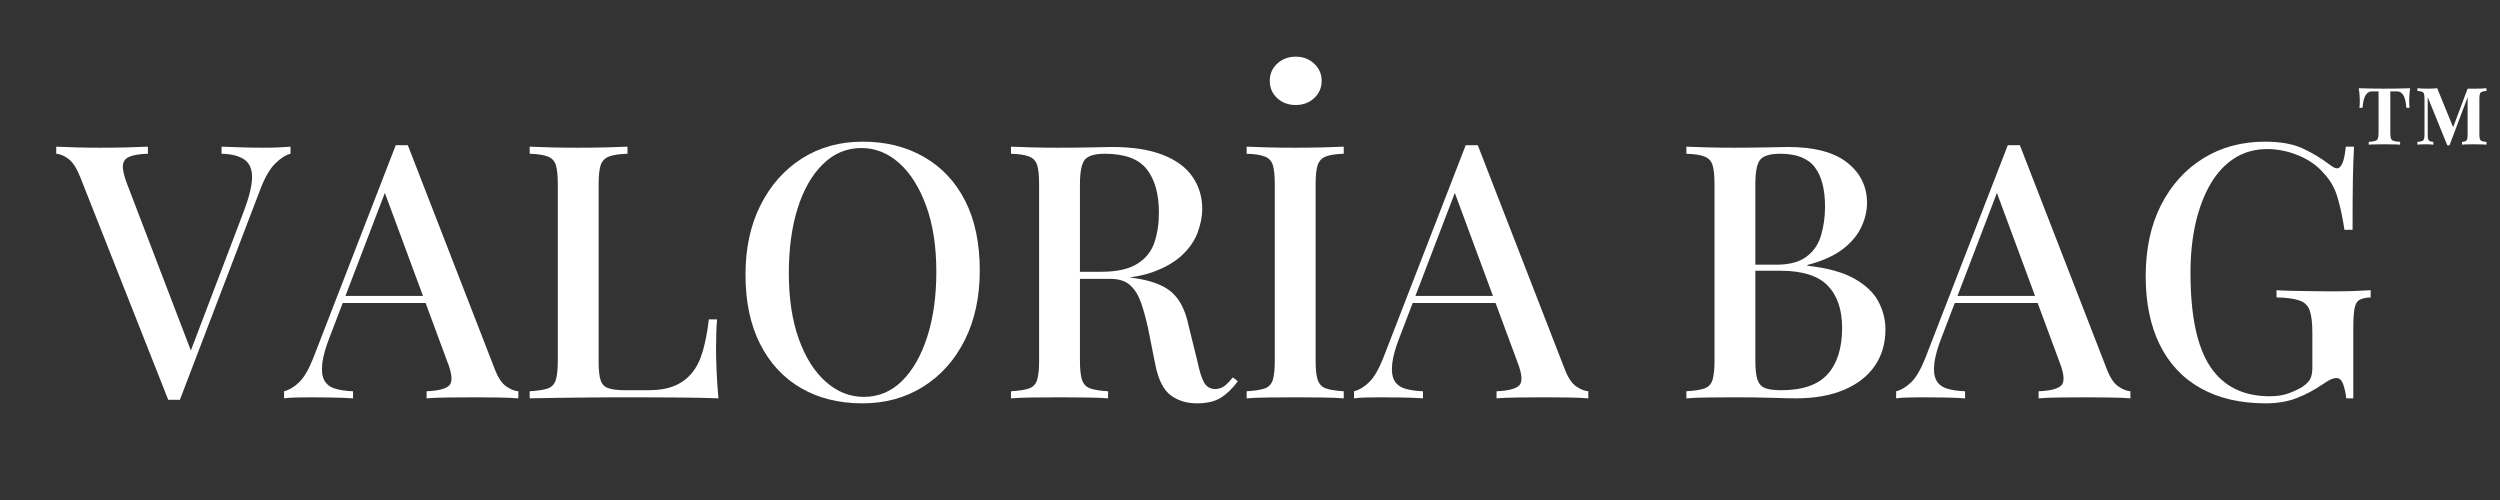
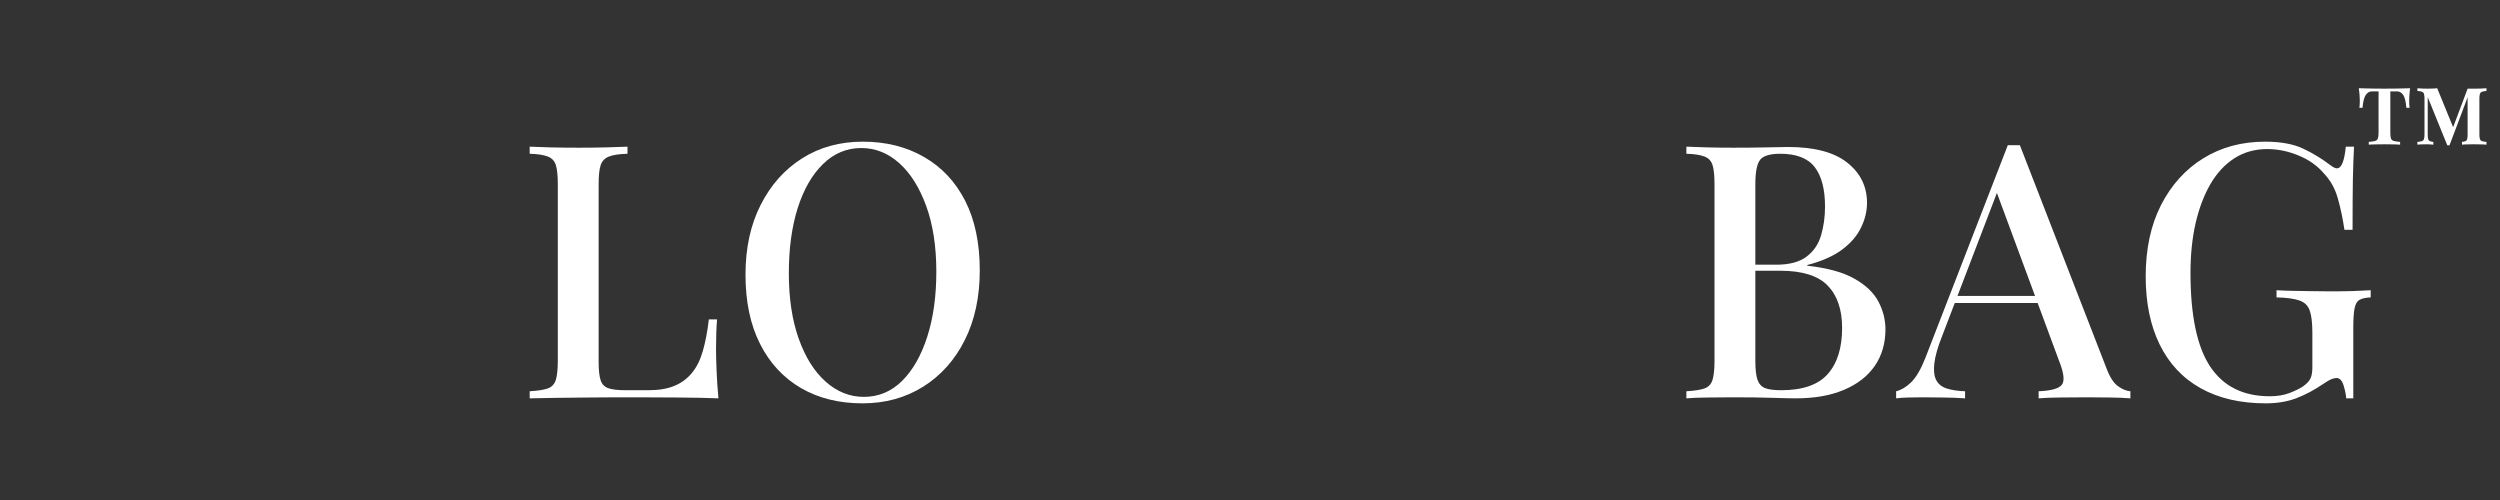
<svg xmlns="http://www.w3.org/2000/svg" version="1.0" preserveAspectRatio="xMidYMid meet" height="100" viewBox="0 0 375 75" zoomAndPan="magnify" width="500">
  <rect x="0" y="0" width="375" height="75" fill="#333333" stroke="none" />
  <defs>
    <g />
  </defs>
  <g fill-opacity="1" fill="#ffffff">
    <g transform="translate(8.858, 59.751)">
      <g>
-         <path d="M 34.719 -37.75 L 34.719 -36.688 C 34.008 -36.508 33.254 -36.031 32.453 -35.25 C 31.648 -34.469 30.91 -33.207 30.234 -31.469 L 18.125 0.219 C 17.988 0.219 17.848 0.219 17.703 0.219 C 17.555 0.219 17.395 0.219 17.219 0.219 C 17.082 0.219 16.941 0.219 16.797 0.219 C 16.648 0.219 16.508 0.219 16.375 0.219 L 3.141 -33.281 C 2.609 -34.594 2.02 -35.477 1.375 -35.938 C 0.738 -36.406 0.141 -36.656 -0.422 -36.688 L -0.422 -37.75 C 0.391 -37.719 1.391 -37.68 2.578 -37.641 C 3.773 -37.609 4.941 -37.594 6.078 -37.594 C 7.535 -37.594 8.91 -37.609 10.203 -37.641 C 11.504 -37.68 12.547 -37.719 13.328 -37.75 L 13.328 -36.688 C 12.16 -36.656 11.254 -36.516 10.609 -36.266 C 9.973 -36.016 9.629 -35.578 9.578 -34.953 C 9.523 -34.328 9.727 -33.41 10.188 -32.203 L 20.047 -6.453 L 19.094 -5.391 L 27.734 -28.109 C 28.547 -30.273 28.953 -31.969 28.953 -33.188 C 28.953 -34.414 28.562 -35.297 27.781 -35.828 C 27 -36.367 25.863 -36.656 24.375 -36.688 L 24.375 -37.75 C 25.477 -37.719 26.562 -37.68 27.625 -37.641 C 28.688 -37.609 29.695 -37.594 30.656 -37.594 C 31.551 -37.594 32.316 -37.609 32.953 -37.641 C 33.598 -37.68 34.188 -37.719 34.719 -37.75 Z M 34.719 -37.75" />
-       </g>
+         </g>
    </g>
  </g>
  <g fill-opacity="1" fill="#ffffff">
    <g transform="translate(43.143, 59.751)">
      <g>
-         <path d="M 18.031 -37.969 L 31.031 -4.484 C 31.531 -3.16 32.109 -2.27 32.766 -1.812 C 33.422 -1.352 34.035 -1.102 34.609 -1.062 L 34.609 0 C 33.754 -0.07 32.75 -0.113 31.594 -0.125 C 30.438 -0.145 29.273 -0.156 28.109 -0.156 C 26.609 -0.156 25.219 -0.145 23.938 -0.125 C 22.664 -0.113 21.633 -0.07 20.844 0 L 20.844 -1.062 C 22.664 -1.133 23.816 -1.445 24.297 -2 C 24.773 -2.551 24.656 -3.734 23.938 -5.547 L 14.344 -31.469 L 15.203 -32.422 L 6.344 -9.281 C 5.707 -7.676 5.328 -6.336 5.203 -5.266 C 5.078 -4.203 5.164 -3.367 5.469 -2.766 C 5.77 -2.16 6.289 -1.734 7.031 -1.484 C 7.781 -1.242 8.707 -1.102 9.812 -1.062 L 9.812 0 C 8.75 -0.07 7.672 -0.113 6.578 -0.125 C 5.492 -0.145 4.473 -0.156 3.516 -0.156 C 2.66 -0.156 1.906 -0.145 1.25 -0.125 C 0.594 -0.113 0 -0.07 -0.531 0 L -0.531 -1.062 C 0.219 -1.238 0.961 -1.68 1.703 -2.391 C 2.453 -3.109 3.164 -4.32 3.844 -6.031 L 16.219 -37.969 C 16.5 -37.969 16.797 -37.969 17.109 -37.969 C 17.43 -37.969 17.738 -37.969 18.031 -37.969 Z M 23.625 -15.359 L 23.625 -14.297 L 7.734 -14.297 L 8.266 -15.359 Z M 23.625 -15.359" />
-       </g>
+         </g>
    </g>
  </g>
  <g fill-opacity="1" fill="#ffffff">
    <g transform="translate(77.374, 59.751)">
      <g>
        <path d="M 16.75 -37.75 L 16.75 -36.688 C 15.539 -36.656 14.625 -36.52 14 -36.281 C 13.375 -36.051 12.953 -35.625 12.734 -35 C 12.523 -34.383 12.422 -33.422 12.422 -32.109 L 12.422 -5.438 C 12.422 -4.227 12.52 -3.32 12.719 -2.719 C 12.914 -2.113 13.305 -1.711 13.891 -1.516 C 14.473 -1.316 15.316 -1.219 16.422 -1.219 L 19.891 -1.219 C 21.422 -1.219 22.707 -1.43 23.75 -1.859 C 24.801 -2.285 25.68 -2.926 26.391 -3.781 C 27.109 -4.633 27.66 -5.738 28.047 -7.094 C 28.441 -8.445 28.742 -10.031 28.953 -11.844 L 30.188 -11.844 C 30.082 -10.695 30.031 -9.203 30.031 -7.359 C 30.031 -6.648 30.055 -5.609 30.109 -4.234 C 30.16 -2.867 30.254 -1.457 30.391 0 C 28.578 -0.07 26.531 -0.113 24.25 -0.125 C 21.977 -0.145 19.957 -0.156 18.188 -0.156 C 17.363 -0.156 16.312 -0.156 15.031 -0.156 C 13.758 -0.156 12.383 -0.145 10.906 -0.125 C 9.426 -0.113 7.93 -0.098 6.422 -0.078 C 4.91 -0.055 3.461 -0.031 2.078 0 L 2.078 -1.062 C 3.285 -1.133 4.191 -1.273 4.797 -1.484 C 5.398 -1.703 5.801 -2.129 6 -2.766 C 6.195 -3.41 6.297 -4.375 6.297 -5.656 L 6.297 -32.109 C 6.297 -33.422 6.195 -34.383 6 -35 C 5.801 -35.625 5.391 -36.051 4.766 -36.281 C 4.148 -36.52 3.254 -36.656 2.078 -36.688 L 2.078 -37.75 C 2.898 -37.719 3.957 -37.68 5.25 -37.641 C 6.551 -37.609 7.945 -37.594 9.438 -37.594 C 10.789 -37.594 12.133 -37.609 13.469 -37.641 C 14.801 -37.68 15.895 -37.719 16.75 -37.75 Z M 16.75 -37.75" />
      </g>
    </g>
  </g>
  <g fill-opacity="1" fill="#ffffff">
    <g transform="translate(109.153, 59.751)">
      <g>
        <path d="M 20.266 -38.5 C 23.742 -38.5 26.805 -37.734 29.453 -36.203 C 32.109 -34.68 34.164 -32.488 35.625 -29.625 C 37.082 -26.758 37.812 -23.285 37.812 -19.203 C 37.812 -15.211 37.062 -11.723 35.562 -8.734 C 34.07 -5.754 31.992 -3.426 29.328 -1.75 C 26.66 -0.082 23.625 0.75 20.219 0.75 C 16.695 0.75 13.617 -0.016 10.984 -1.547 C 8.359 -3.078 6.316 -5.281 4.859 -8.156 C 3.398 -11.039 2.672 -14.508 2.672 -18.562 C 2.672 -22.539 3.426 -26.02 4.938 -29 C 6.445 -31.988 8.516 -34.316 11.141 -35.984 C 13.773 -37.66 16.816 -38.5 20.266 -38.5 Z M 20.047 -37.547 C 17.848 -37.547 15.93 -36.742 14.297 -35.141 C 12.66 -33.547 11.395 -31.344 10.5 -28.531 C 9.613 -25.719 9.172 -22.461 9.172 -18.766 C 9.172 -15.004 9.664 -11.727 10.656 -8.938 C 11.656 -6.145 13.008 -3.992 14.719 -2.484 C 16.426 -0.973 18.328 -0.219 20.422 -0.219 C 22.629 -0.219 24.539 -1.016 26.156 -2.609 C 27.77 -4.211 29.031 -6.426 29.938 -9.25 C 30.844 -12.07 31.297 -15.316 31.297 -18.984 C 31.297 -22.785 30.789 -26.07 29.781 -28.844 C 28.77 -31.625 27.422 -33.77 25.734 -35.281 C 24.047 -36.789 22.148 -37.547 20.047 -37.547 Z M 20.047 -37.547" />
      </g>
    </g>
  </g>
  <g fill-opacity="1" fill="#ffffff">
    <g transform="translate(149.57, 59.751)">
      <g>
-         <path d="M 2.078 -37.75 C 2.898 -37.719 3.957 -37.68 5.25 -37.641 C 6.551 -37.609 7.844 -37.594 9.125 -37.594 C 10.82 -37.594 12.441 -37.609 13.984 -37.641 C 15.535 -37.68 16.633 -37.703 17.281 -37.703 C 20.301 -37.703 22.816 -37.312 24.828 -36.531 C 26.836 -35.75 28.328 -34.656 29.297 -33.25 C 30.273 -31.844 30.766 -30.234 30.766 -28.422 C 30.766 -27.316 30.539 -26.148 30.094 -24.922 C 29.656 -23.703 28.883 -22.566 27.781 -21.516 C 26.676 -20.461 25.18 -19.598 23.297 -18.922 C 21.422 -18.254 19.023 -17.922 16.109 -17.922 L 10.984 -17.922 L 10.984 -18.984 L 15.578 -18.984 C 17.953 -18.984 19.77 -19.383 21.031 -20.188 C 22.301 -20.988 23.156 -22.055 23.594 -23.391 C 24.039 -24.723 24.266 -26.207 24.266 -27.844 C 24.266 -30.645 23.66 -32.816 22.453 -34.359 C 21.242 -35.91 19.145 -36.688 16.156 -36.688 C 14.625 -36.688 13.617 -36.383 13.141 -35.781 C 12.66 -35.176 12.422 -33.953 12.422 -32.109 L 12.422 -5.656 C 12.422 -4.375 12.523 -3.41 12.734 -2.766 C 12.953 -2.129 13.363 -1.703 13.969 -1.484 C 14.57 -1.273 15.461 -1.133 16.641 -1.062 L 16.641 0 C 15.785 -0.07 14.707 -0.113 13.406 -0.125 C 12.113 -0.145 10.789 -0.156 9.438 -0.156 C 7.945 -0.156 6.551 -0.145 5.25 -0.125 C 3.957 -0.113 2.898 -0.07 2.078 0 L 2.078 -1.062 C 3.285 -1.133 4.191 -1.273 4.797 -1.484 C 5.398 -1.703 5.801 -2.129 6 -2.766 C 6.195 -3.41 6.297 -4.375 6.297 -5.656 L 6.297 -32.109 C 6.297 -33.422 6.195 -34.383 6 -35 C 5.801 -35.625 5.391 -36.051 4.766 -36.281 C 4.148 -36.52 3.254 -36.656 2.078 -36.688 Z M 11.094 -18.828 C 12.906 -18.754 14.363 -18.672 15.469 -18.578 C 16.57 -18.492 17.492 -18.414 18.234 -18.344 C 18.984 -18.27 19.676 -18.18 20.312 -18.078 C 22.977 -17.723 24.926 -17.008 26.156 -15.938 C 27.383 -14.875 28.227 -13.238 28.688 -11.031 L 30.031 -5.594 C 30.344 -4.07 30.688 -2.988 31.062 -2.344 C 31.438 -1.707 32 -1.391 32.75 -1.391 C 33.312 -1.422 33.781 -1.586 34.156 -1.891 C 34.531 -2.191 34.93 -2.609 35.359 -3.141 L 36.109 -2.562 C 35.285 -1.457 34.426 -0.629 33.531 -0.078 C 32.645 0.473 31.457 0.75 29.969 0.75 C 28.438 0.75 27.129 0.348 26.047 -0.453 C 24.961 -1.254 24.191 -2.773 23.734 -5.016 L 22.672 -10.344 C 22.348 -11.875 21.988 -13.195 21.594 -14.312 C 21.207 -15.438 20.664 -16.316 19.969 -16.953 C 19.281 -17.598 18.273 -17.922 16.953 -17.922 L 11.203 -17.922 Z M 11.094 -18.828" />
-       </g>
+         </g>
    </g>
  </g>
  <g fill-opacity="1" fill="#ffffff">
    <g transform="translate(184.921, 59.751)">
      <g>
-         <path d="M 16.641 -37.75 L 16.641 -36.688 C 15.461 -36.656 14.57 -36.52 13.969 -36.281 C 13.363 -36.051 12.953 -35.625 12.734 -35 C 12.523 -34.383 12.422 -33.422 12.422 -32.109 L 12.422 -5.656 C 12.422 -4.375 12.523 -3.41 12.734 -2.766 C 12.953 -2.129 13.363 -1.703 13.969 -1.484 C 14.57 -1.273 15.461 -1.133 16.641 -1.062 L 16.641 0 C 15.785 -0.07 14.707 -0.113 13.406 -0.125 C 12.113 -0.145 10.789 -0.156 9.438 -0.156 C 7.945 -0.156 6.551 -0.145 5.25 -0.125 C 3.957 -0.113 2.898 -0.07 2.078 0 L 2.078 -1.062 C 3.285 -1.133 4.191 -1.273 4.797 -1.484 C 5.398 -1.703 5.801 -2.129 6 -2.766 C 6.195 -3.41 6.297 -4.375 6.297 -5.656 L 6.297 -32.109 C 6.297 -33.422 6.195 -34.383 6 -35 C 5.801 -35.625 5.391 -36.051 4.766 -36.281 C 4.148 -36.52 3.254 -36.656 2.078 -36.688 L 2.078 -37.75 C 2.898 -37.719 3.957 -37.68 5.25 -37.641 C 6.551 -37.609 7.945 -37.594 9.438 -37.594 C 10.789 -37.594 12.113 -37.609 13.406 -37.641 C 14.707 -37.68 15.785 -37.719 16.641 -37.75 Z M 9.438 -51.25 C 10.539 -51.25 11.461 -50.898 12.203 -50.203 C 12.953 -49.516 13.328 -48.656 13.328 -47.625 C 13.328 -46.594 12.953 -45.727 12.203 -45.031 C 11.461 -44.344 10.539 -44 9.438 -44 C 8.332 -44 7.406 -44.344 6.656 -45.031 C 5.914 -45.727 5.547 -46.594 5.547 -47.625 C 5.547 -48.656 5.914 -49.516 6.656 -50.203 C 7.406 -50.898 8.332 -51.25 9.438 -51.25 Z M 9.438 -51.25" />
-       </g>
+         </g>
    </g>
  </g>
  <g fill-opacity="1" fill="#ffffff">
    <g transform="translate(203.637, 59.751)">
      <g>
-         <path d="M 18.031 -37.969 L 31.031 -4.484 C 31.531 -3.16 32.109 -2.27 32.766 -1.812 C 33.422 -1.352 34.035 -1.102 34.609 -1.062 L 34.609 0 C 33.754 -0.07 32.75 -0.113 31.594 -0.125 C 30.438 -0.145 29.273 -0.156 28.109 -0.156 C 26.609 -0.156 25.219 -0.145 23.938 -0.125 C 22.664 -0.113 21.633 -0.07 20.844 0 L 20.844 -1.062 C 22.664 -1.133 23.816 -1.445 24.297 -2 C 24.773 -2.551 24.656 -3.734 23.938 -5.547 L 14.344 -31.469 L 15.203 -32.422 L 6.344 -9.281 C 5.707 -7.676 5.328 -6.336 5.203 -5.266 C 5.078 -4.203 5.164 -3.367 5.469 -2.766 C 5.77 -2.16 6.289 -1.734 7.031 -1.484 C 7.781 -1.242 8.707 -1.102 9.812 -1.062 L 9.812 0 C 8.75 -0.07 7.672 -0.113 6.578 -0.125 C 5.492 -0.145 4.473 -0.156 3.516 -0.156 C 2.66 -0.156 1.906 -0.145 1.25 -0.125 C 0.594 -0.113 0 -0.07 -0.531 0 L -0.531 -1.062 C 0.219 -1.238 0.961 -1.68 1.703 -2.391 C 2.453 -3.109 3.164 -4.32 3.844 -6.031 L 16.219 -37.969 C 16.5 -37.969 16.797 -37.969 17.109 -37.969 C 17.43 -37.969 17.738 -37.969 18.031 -37.969 Z M 23.625 -15.359 L 23.625 -14.297 L 7.734 -14.297 L 8.266 -15.359 Z M 23.625 -15.359" />
-       </g>
+         </g>
    </g>
  </g>
  <g fill-opacity="1" fill="#ffffff">
    <g transform="translate(237.868, 59.751)">
      <g />
    </g>
  </g>
  <g fill-opacity="1" fill="#ffffff">
    <g transform="translate(250.879, 59.751)">
      <g>
        <path d="M 2.078 -37.75 C 2.898 -37.719 3.957 -37.68 5.25 -37.641 C 6.551 -37.609 7.844 -37.594 9.125 -37.594 C 10.82 -37.594 12.441 -37.609 13.984 -37.641 C 15.535 -37.68 16.633 -37.703 17.281 -37.703 C 21.258 -37.703 24.234 -36.922 26.203 -35.359 C 28.18 -33.797 29.172 -31.785 29.172 -29.328 C 29.172 -28.086 28.875 -26.852 28.281 -25.625 C 27.695 -24.395 26.75 -23.289 25.438 -22.312 C 24.125 -21.332 22.383 -20.562 20.219 -20 L 20.219 -19.891 C 23.195 -19.566 25.539 -18.926 27.25 -17.969 C 28.957 -17.008 30.164 -15.863 30.875 -14.531 C 31.582 -13.195 31.938 -11.801 31.938 -10.344 C 31.938 -8.25 31.406 -6.426 30.344 -4.875 C 29.281 -3.332 27.742 -2.133 25.734 -1.281 C 23.723 -0.426 21.312 0 18.5 0 C 17.719 0 16.535 -0.023 14.953 -0.078 C 13.367 -0.129 11.457 -0.156 9.219 -0.156 C 7.875 -0.156 6.551 -0.145 5.25 -0.125 C 3.957 -0.113 2.898 -0.07 2.078 0 L 2.078 -1.062 C 3.285 -1.133 4.191 -1.273 4.797 -1.484 C 5.398 -1.703 5.801 -2.129 6 -2.766 C 6.195 -3.41 6.297 -4.375 6.297 -5.656 L 6.297 -32.109 C 6.297 -33.422 6.195 -34.383 6 -35 C 5.801 -35.625 5.391 -36.051 4.766 -36.281 C 4.148 -36.52 3.254 -36.656 2.078 -36.688 Z M 16.156 -36.688 C 14.625 -36.688 13.617 -36.383 13.141 -35.781 C 12.66 -35.176 12.422 -33.953 12.422 -32.109 L 12.422 -5.656 C 12.422 -4.406 12.523 -3.457 12.734 -2.812 C 12.953 -2.176 13.336 -1.75 13.891 -1.531 C 14.441 -1.32 15.25 -1.219 16.312 -1.219 C 19.52 -1.219 21.844 -2.023 23.281 -3.641 C 24.719 -5.266 25.438 -7.57 25.438 -10.562 C 25.438 -13.301 24.719 -15.414 23.281 -16.906 C 21.844 -18.395 19.469 -19.141 16.156 -19.141 L 10.984 -19.141 C 10.984 -19.141 10.984 -19.289 10.984 -19.594 C 10.984 -19.895 10.984 -20.047 10.984 -20.047 L 15.578 -20.047 C 17.523 -20.047 19.031 -20.445 20.094 -21.25 C 21.164 -22.051 21.895 -23.117 22.281 -24.453 C 22.676 -25.785 22.875 -27.219 22.875 -28.75 C 22.875 -31.375 22.359 -33.352 21.328 -34.688 C 20.297 -36.02 18.57 -36.688 16.156 -36.688 Z M 16.156 -36.688" />
      </g>
    </g>
  </g>
  <g fill-opacity="1" fill="#ffffff">
    <g transform="translate(284.95, 59.751)">
      <g>
        <path d="M 18.031 -37.969 L 31.031 -4.484 C 31.531 -3.16 32.109 -2.27 32.766 -1.812 C 33.422 -1.352 34.035 -1.102 34.609 -1.062 L 34.609 0 C 33.754 -0.07 32.75 -0.113 31.594 -0.125 C 30.438 -0.145 29.273 -0.156 28.109 -0.156 C 26.609 -0.156 25.219 -0.145 23.938 -0.125 C 22.664 -0.113 21.633 -0.07 20.844 0 L 20.844 -1.062 C 22.664 -1.133 23.816 -1.445 24.297 -2 C 24.773 -2.551 24.656 -3.734 23.938 -5.547 L 14.344 -31.469 L 15.203 -32.422 L 6.344 -9.281 C 5.707 -7.676 5.328 -6.336 5.203 -5.266 C 5.078 -4.203 5.164 -3.367 5.469 -2.766 C 5.77 -2.16 6.289 -1.734 7.031 -1.484 C 7.781 -1.242 8.707 -1.102 9.812 -1.062 L 9.812 0 C 8.75 -0.07 7.672 -0.113 6.578 -0.125 C 5.492 -0.145 4.473 -0.156 3.516 -0.156 C 2.66 -0.156 1.906 -0.145 1.25 -0.125 C 0.594 -0.113 0 -0.07 -0.531 0 L -0.531 -1.062 C 0.219 -1.238 0.961 -1.68 1.703 -2.391 C 2.453 -3.109 3.164 -4.32 3.844 -6.031 L 16.219 -37.969 C 16.5 -37.969 16.797 -37.969 17.109 -37.969 C 17.43 -37.969 17.738 -37.969 18.031 -37.969 Z M 23.625 -15.359 L 23.625 -14.297 L 7.734 -14.297 L 8.266 -15.359 Z M 23.625 -15.359" />
      </g>
    </g>
  </g>
  <g fill-opacity="1" fill="#ffffff">
    <g transform="translate(319.182, 59.751)">
      <g>
        <path d="M 20.578 -38.5 C 22.93 -38.5 24.836 -38.148 26.297 -37.453 C 27.754 -36.766 29.086 -35.957 30.297 -35.031 C 30.754 -34.676 31.109 -34.5 31.359 -34.5 C 32.035 -34.5 32.477 -35.582 32.688 -37.75 L 33.922 -37.75 C 33.848 -36.406 33.789 -34.781 33.75 -32.875 C 33.719 -30.977 33.703 -28.445 33.703 -25.281 L 32.484 -25.281 C 32.234 -26.988 31.898 -28.566 31.484 -30.016 C 31.078 -31.473 30.379 -32.719 29.391 -33.75 C 28.422 -34.895 27.16 -35.785 25.609 -36.422 C 24.066 -37.066 22.5 -37.391 20.906 -37.391 C 19.051 -37.391 17.41 -36.93 15.984 -36.016 C 14.566 -35.109 13.367 -33.82 12.391 -32.156 C 11.422 -30.488 10.676 -28.523 10.156 -26.266 C 9.645 -24.004 9.391 -21.523 9.391 -18.828 C 9.391 -12.422 10.375 -7.734 12.344 -4.766 C 14.32 -1.797 17.301 -0.312 21.281 -0.312 C 22.414 -0.312 23.398 -0.473 24.234 -0.797 C 25.066 -1.117 25.734 -1.441 26.234 -1.766 C 26.836 -2.191 27.227 -2.609 27.406 -3.016 C 27.582 -3.422 27.672 -3.961 27.672 -4.641 L 27.672 -9.812 C 27.672 -11.344 27.535 -12.473 27.266 -13.203 C 27.004 -13.93 26.484 -14.426 25.703 -14.688 C 24.922 -14.957 23.785 -15.109 22.297 -15.141 L 22.297 -16.219 C 22.961 -16.176 23.758 -16.145 24.688 -16.125 C 25.613 -16.113 26.582 -16.098 27.594 -16.078 C 28.602 -16.055 29.52 -16.047 30.344 -16.047 C 31.625 -16.047 32.785 -16.062 33.828 -16.094 C 34.879 -16.133 35.742 -16.176 36.422 -16.219 L 36.422 -15.141 C 35.672 -15.109 35.109 -14.984 34.734 -14.766 C 34.367 -14.555 34.125 -14.129 34 -13.484 C 33.875 -12.848 33.812 -11.875 33.812 -10.562 L 33.812 0 L 32.75 0 C 32.707 -0.602 32.57 -1.258 32.344 -1.969 C 32.113 -2.688 31.766 -3.047 31.297 -3.047 C 31.055 -3.047 30.801 -2.988 30.531 -2.875 C 30.258 -2.77 29.805 -2.504 29.172 -2.078 C 27.922 -1.223 26.617 -0.535 25.266 -0.016 C 23.922 0.492 22.395 0.75 20.688 0.75 C 16.883 0.75 13.629 -0.004 10.922 -1.516 C 8.223 -3.023 6.172 -5.211 4.766 -8.078 C 3.367 -10.941 2.672 -14.348 2.672 -18.297 C 2.672 -22.422 3.441 -25.992 4.984 -29.016 C 6.535 -32.035 8.648 -34.367 11.328 -36.016 C 14.016 -37.672 17.098 -38.5 20.578 -38.5 Z M 20.578 -38.5" />
      </g>
    </g>
  </g>
  <g fill-opacity="1" fill="#ffffff">
    <g transform="translate(352.408, 27.924)">
      <g>
        <path d="M 20.562 -14.688 L 20.562 -14.281 C 20.125 -14.25 19.836 -14.172 19.703 -14.047 C 19.566 -13.922 19.5 -13.609 19.5 -13.109 L 19.5 -7.797 C 19.5 -7.305 19.562 -7 19.688 -6.875 C 19.812 -6.75 20.102 -6.672 20.562 -6.641 L 20.562 -6.219 C 20.32 -6.25 20.02 -6.266 19.656 -6.266 C 19.301 -6.273 18.961 -6.281 18.641 -6.281 C 18.273 -6.281 17.941 -6.273 17.641 -6.266 C 17.348 -6.266 17.098 -6.25 16.891 -6.219 L 16.891 -6.641 C 17.254 -6.672 17.484 -6.75 17.578 -6.875 C 17.68 -7 17.734 -7.305 17.734 -7.797 L 17.734 -13.328 L 15.016 -6.125 L 14.688 -6.125 L 11.75 -13.359 L 11.75 -7.797 C 11.75 -7.305 11.801 -7 11.906 -6.875 C 12.02 -6.75 12.25 -6.672 12.594 -6.641 L 12.594 -6.219 C 12.301 -6.258 11.941 -6.281 11.516 -6.281 C 11.273 -6.281 11.035 -6.273 10.797 -6.266 C 10.555 -6.266 10.359 -6.25 10.203 -6.219 L 10.203 -6.641 C 10.66 -6.672 10.953 -6.75 11.078 -6.875 C 11.203 -7 11.266 -7.305 11.266 -7.797 L 11.266 -13.109 C 11.266 -13.609 11.203 -13.922 11.078 -14.047 C 10.953 -14.172 10.66 -14.25 10.203 -14.281 L 10.203 -14.688 C 10.391 -14.676 10.625 -14.66 10.906 -14.641 C 11.188 -14.629 11.473 -14.625 11.766 -14.625 C 12.066 -14.625 12.32 -14.629 12.531 -14.641 C 12.738 -14.66 12.953 -14.676 13.172 -14.688 L 15.562 -8.844 L 17.734 -14.625 C 17.898 -14.625 18.07 -14.625 18.25 -14.625 C 18.438 -14.625 18.633 -14.625 18.844 -14.625 C 19.145 -14.625 19.453 -14.629 19.766 -14.641 C 20.086 -14.66 20.352 -14.676 20.562 -14.688 Z M 9.109 -14.688 C 9.055 -14.312 9.02 -13.953 9 -13.609 C 8.977 -13.266 8.969 -13.004 8.969 -12.828 C 8.969 -12.379 8.988 -12.02 9.031 -11.75 L 8.547 -11.75 C 8.473 -12.676 8.316 -13.316 8.078 -13.672 C 7.836 -14.035 7.523 -14.219 7.141 -14.219 L 6.141 -14.219 L 6.141 -8.016 C 6.141 -7.617 6.172 -7.328 6.234 -7.141 C 6.305 -6.961 6.453 -6.844 6.672 -6.781 C 6.891 -6.719 7.203 -6.672 7.609 -6.641 L 7.609 -6.219 C 7.316 -6.25 6.957 -6.266 6.531 -6.266 C 6.113 -6.273 5.691 -6.281 5.266 -6.281 C 4.785 -6.281 4.336 -6.273 3.922 -6.266 C 3.504 -6.266 3.164 -6.25 2.906 -6.219 L 2.906 -6.641 C 3.32 -6.672 3.633 -6.719 3.844 -6.781 C 4.062 -6.844 4.203 -6.961 4.266 -7.141 C 4.336 -7.328 4.375 -7.617 4.375 -8.016 L 4.375 -14.219 L 3.375 -14.219 C 3.008 -14.219 2.703 -14.035 2.453 -13.672 C 2.211 -13.316 2.051 -12.676 1.969 -11.75 L 1.5 -11.75 C 1.52 -11.883 1.535 -12.047 1.547 -12.234 C 1.555 -12.422 1.562 -12.617 1.562 -12.828 C 1.562 -13.004 1.551 -13.266 1.531 -13.609 C 1.508 -13.953 1.469 -14.312 1.406 -14.688 C 1.977 -14.664 2.625 -14.648 3.344 -14.641 C 4.07 -14.629 4.711 -14.625 5.266 -14.625 C 5.816 -14.625 6.453 -14.629 7.172 -14.641 C 7.898 -14.648 8.547 -14.664 9.109 -14.688 Z M 9.109 -14.688" />
      </g>
    </g>
  </g>
</svg>